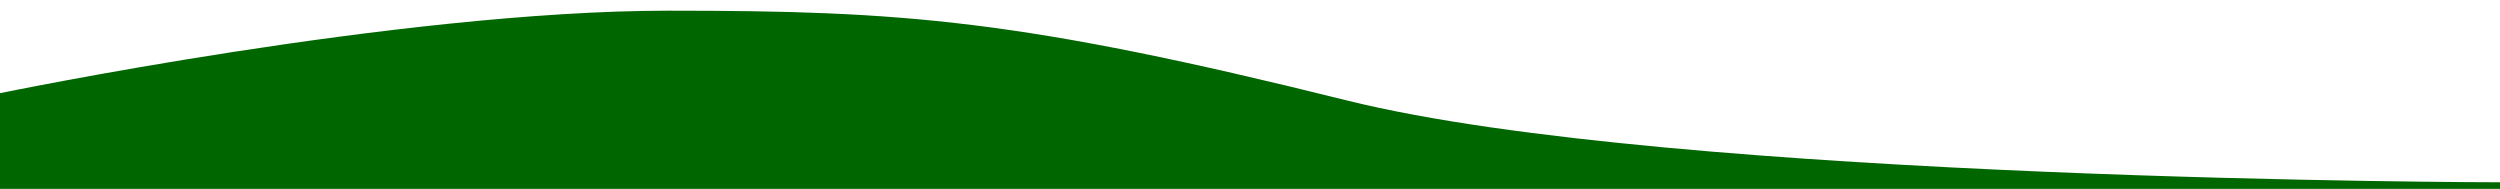
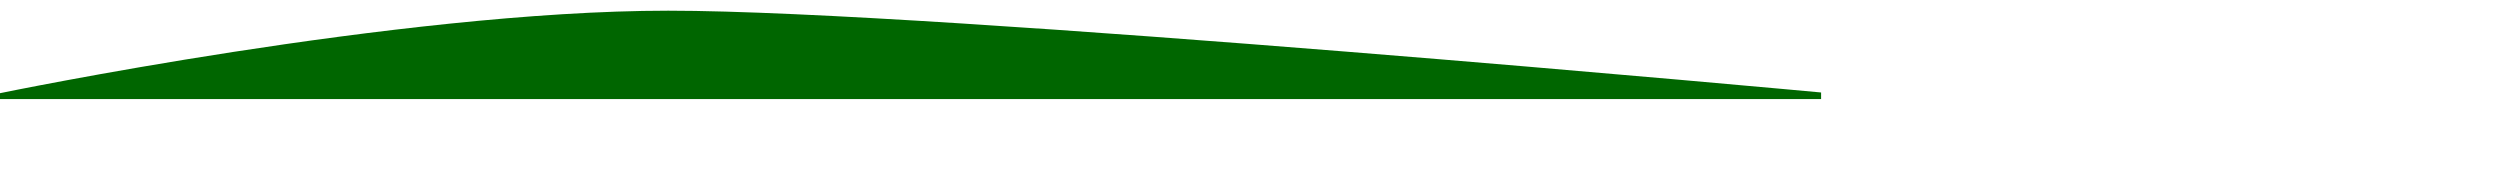
<svg xmlns="http://www.w3.org/2000/svg" version="1.1" id="Ebene_1" preserveAspectRatio="none" x="0px" y="0px" viewBox="0 0 1403 106" style="enable-background:new 0 0 1403 106;" xml:space="preserve">
  <style type="text/css">
	.st0{fill:#006600;}
</style>
-   <path class="st0" d="M0,52.3C0,52.3,224,6,375,6c132,0,198,4.9,381,50.4s647,45.9,647,45.9v3.7H0C0,106,0,51.1,0,52.3z" />
+   <path class="st0" d="M0,52.3C0,52.3,224,6,375,6s647,45.9,647,45.9v3.7H0C0,106,0,51.1,0,52.3z" />
</svg>